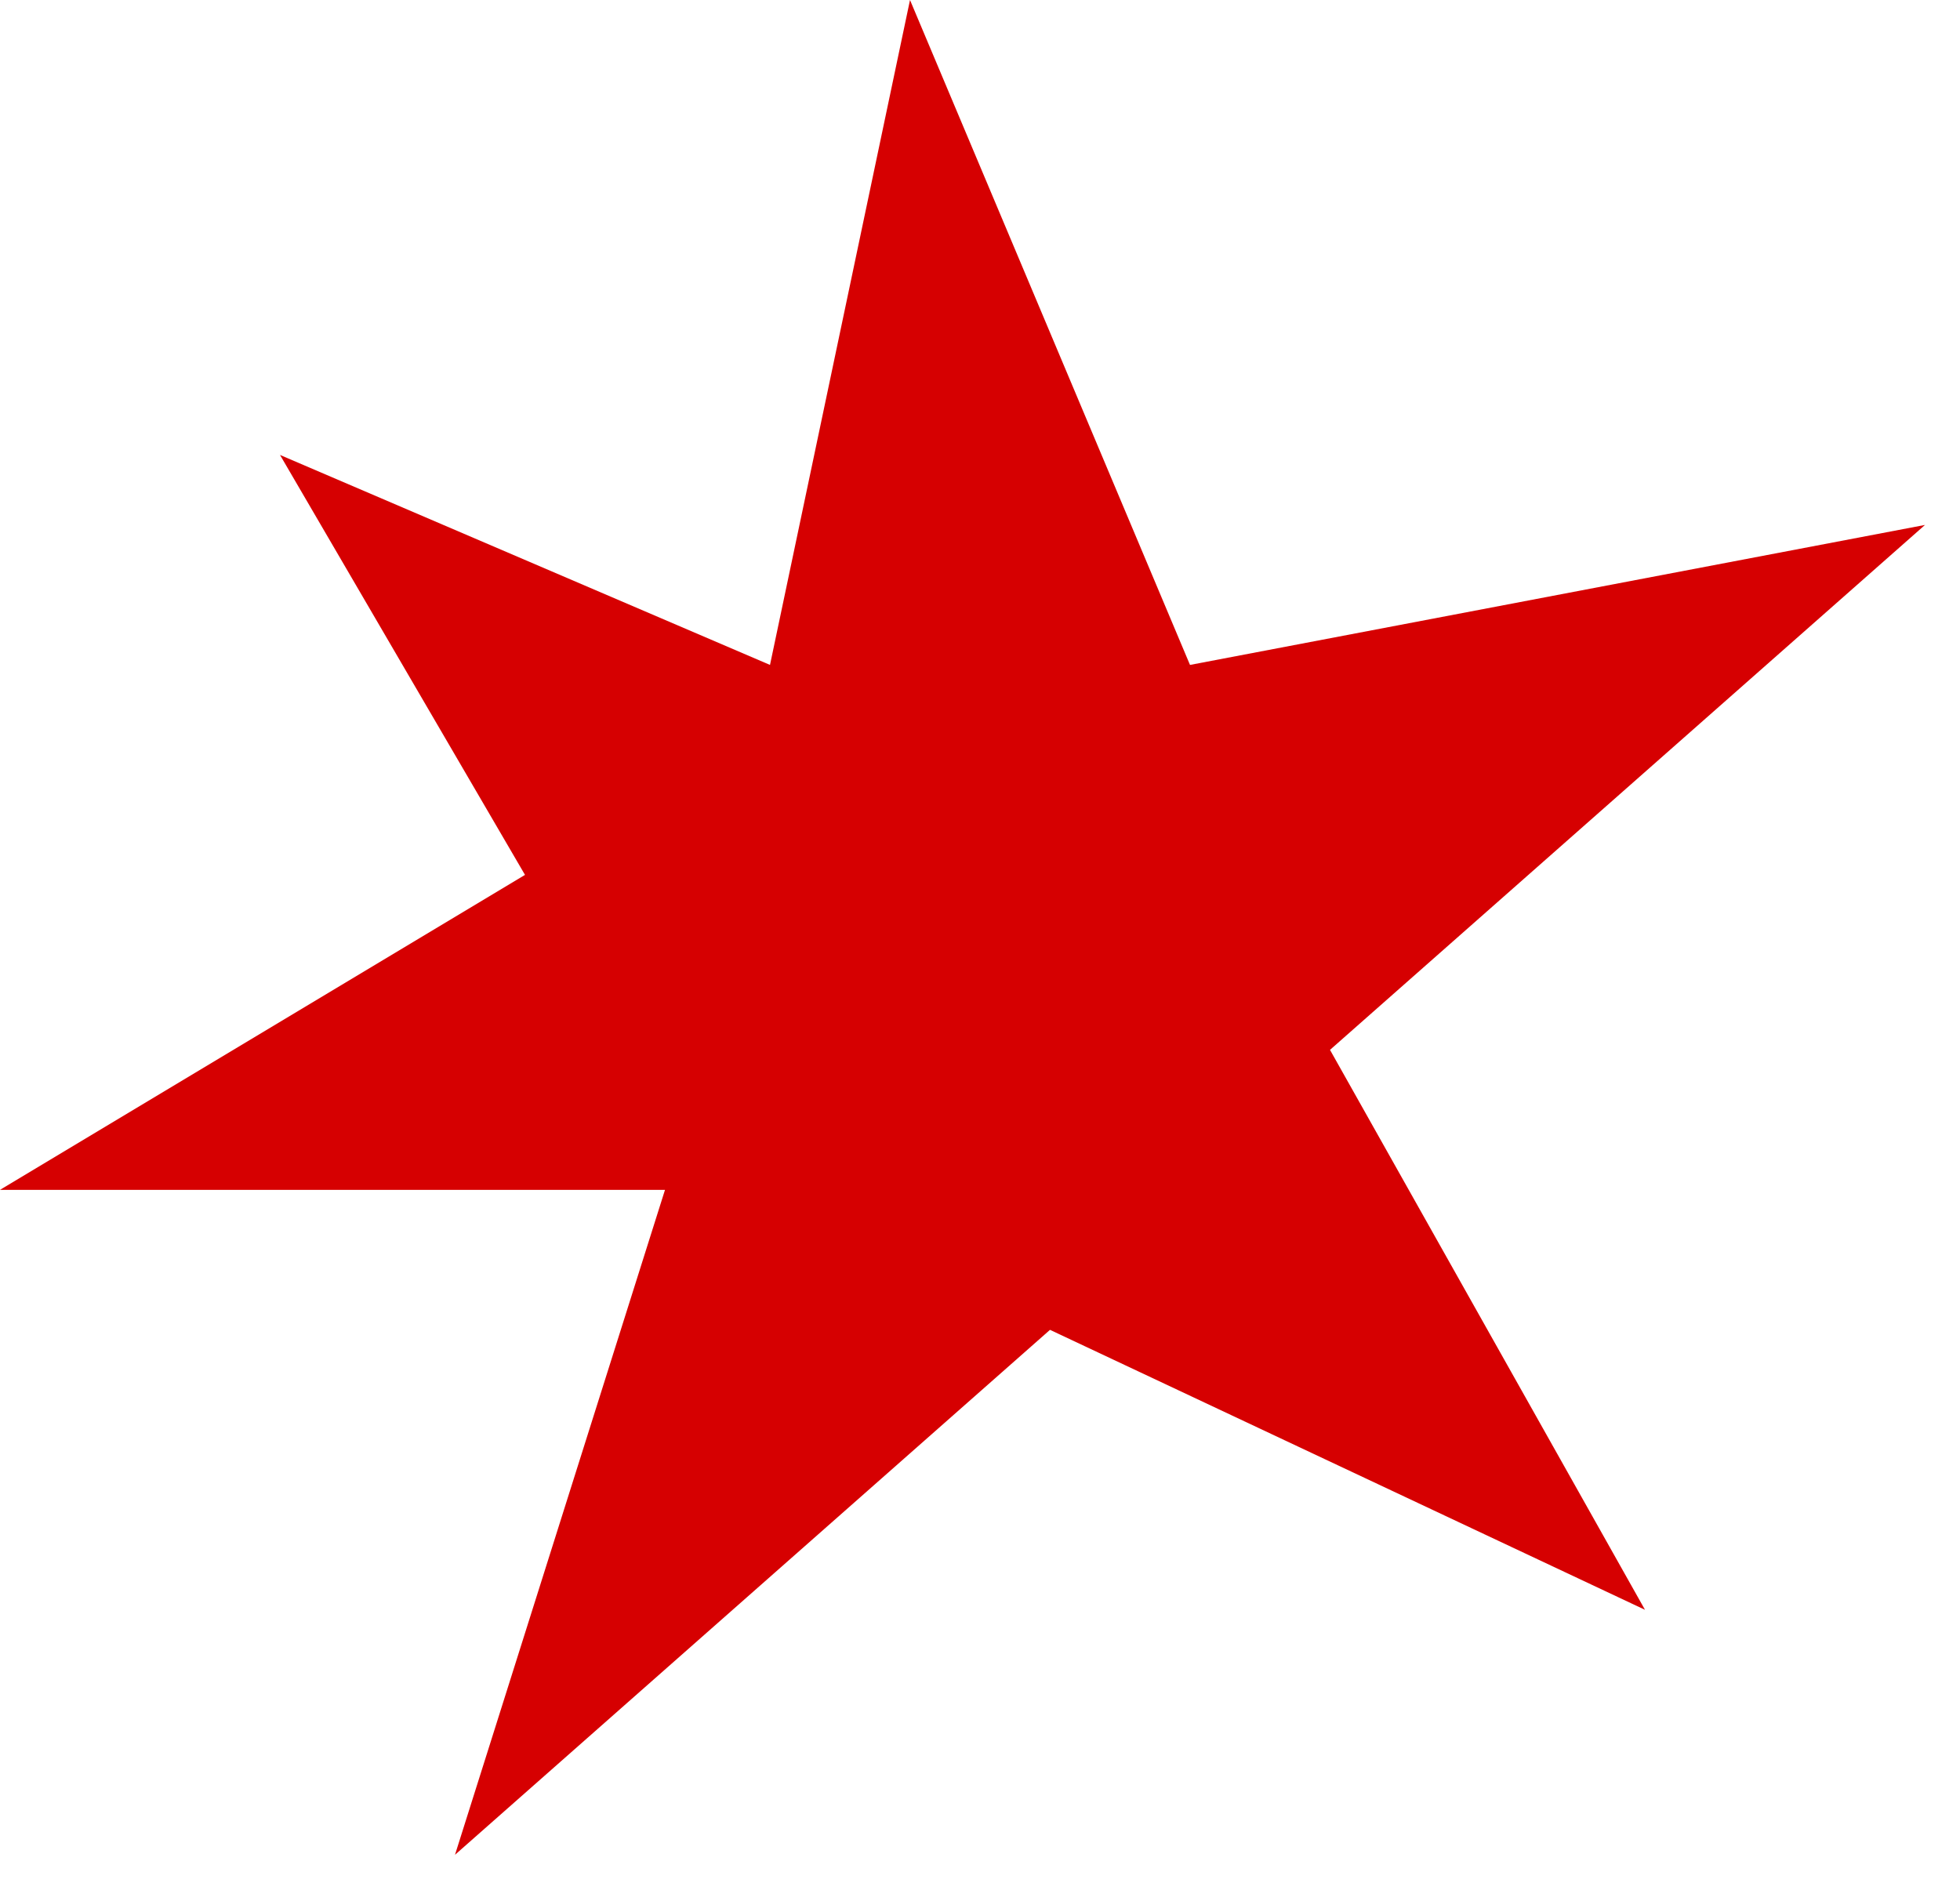
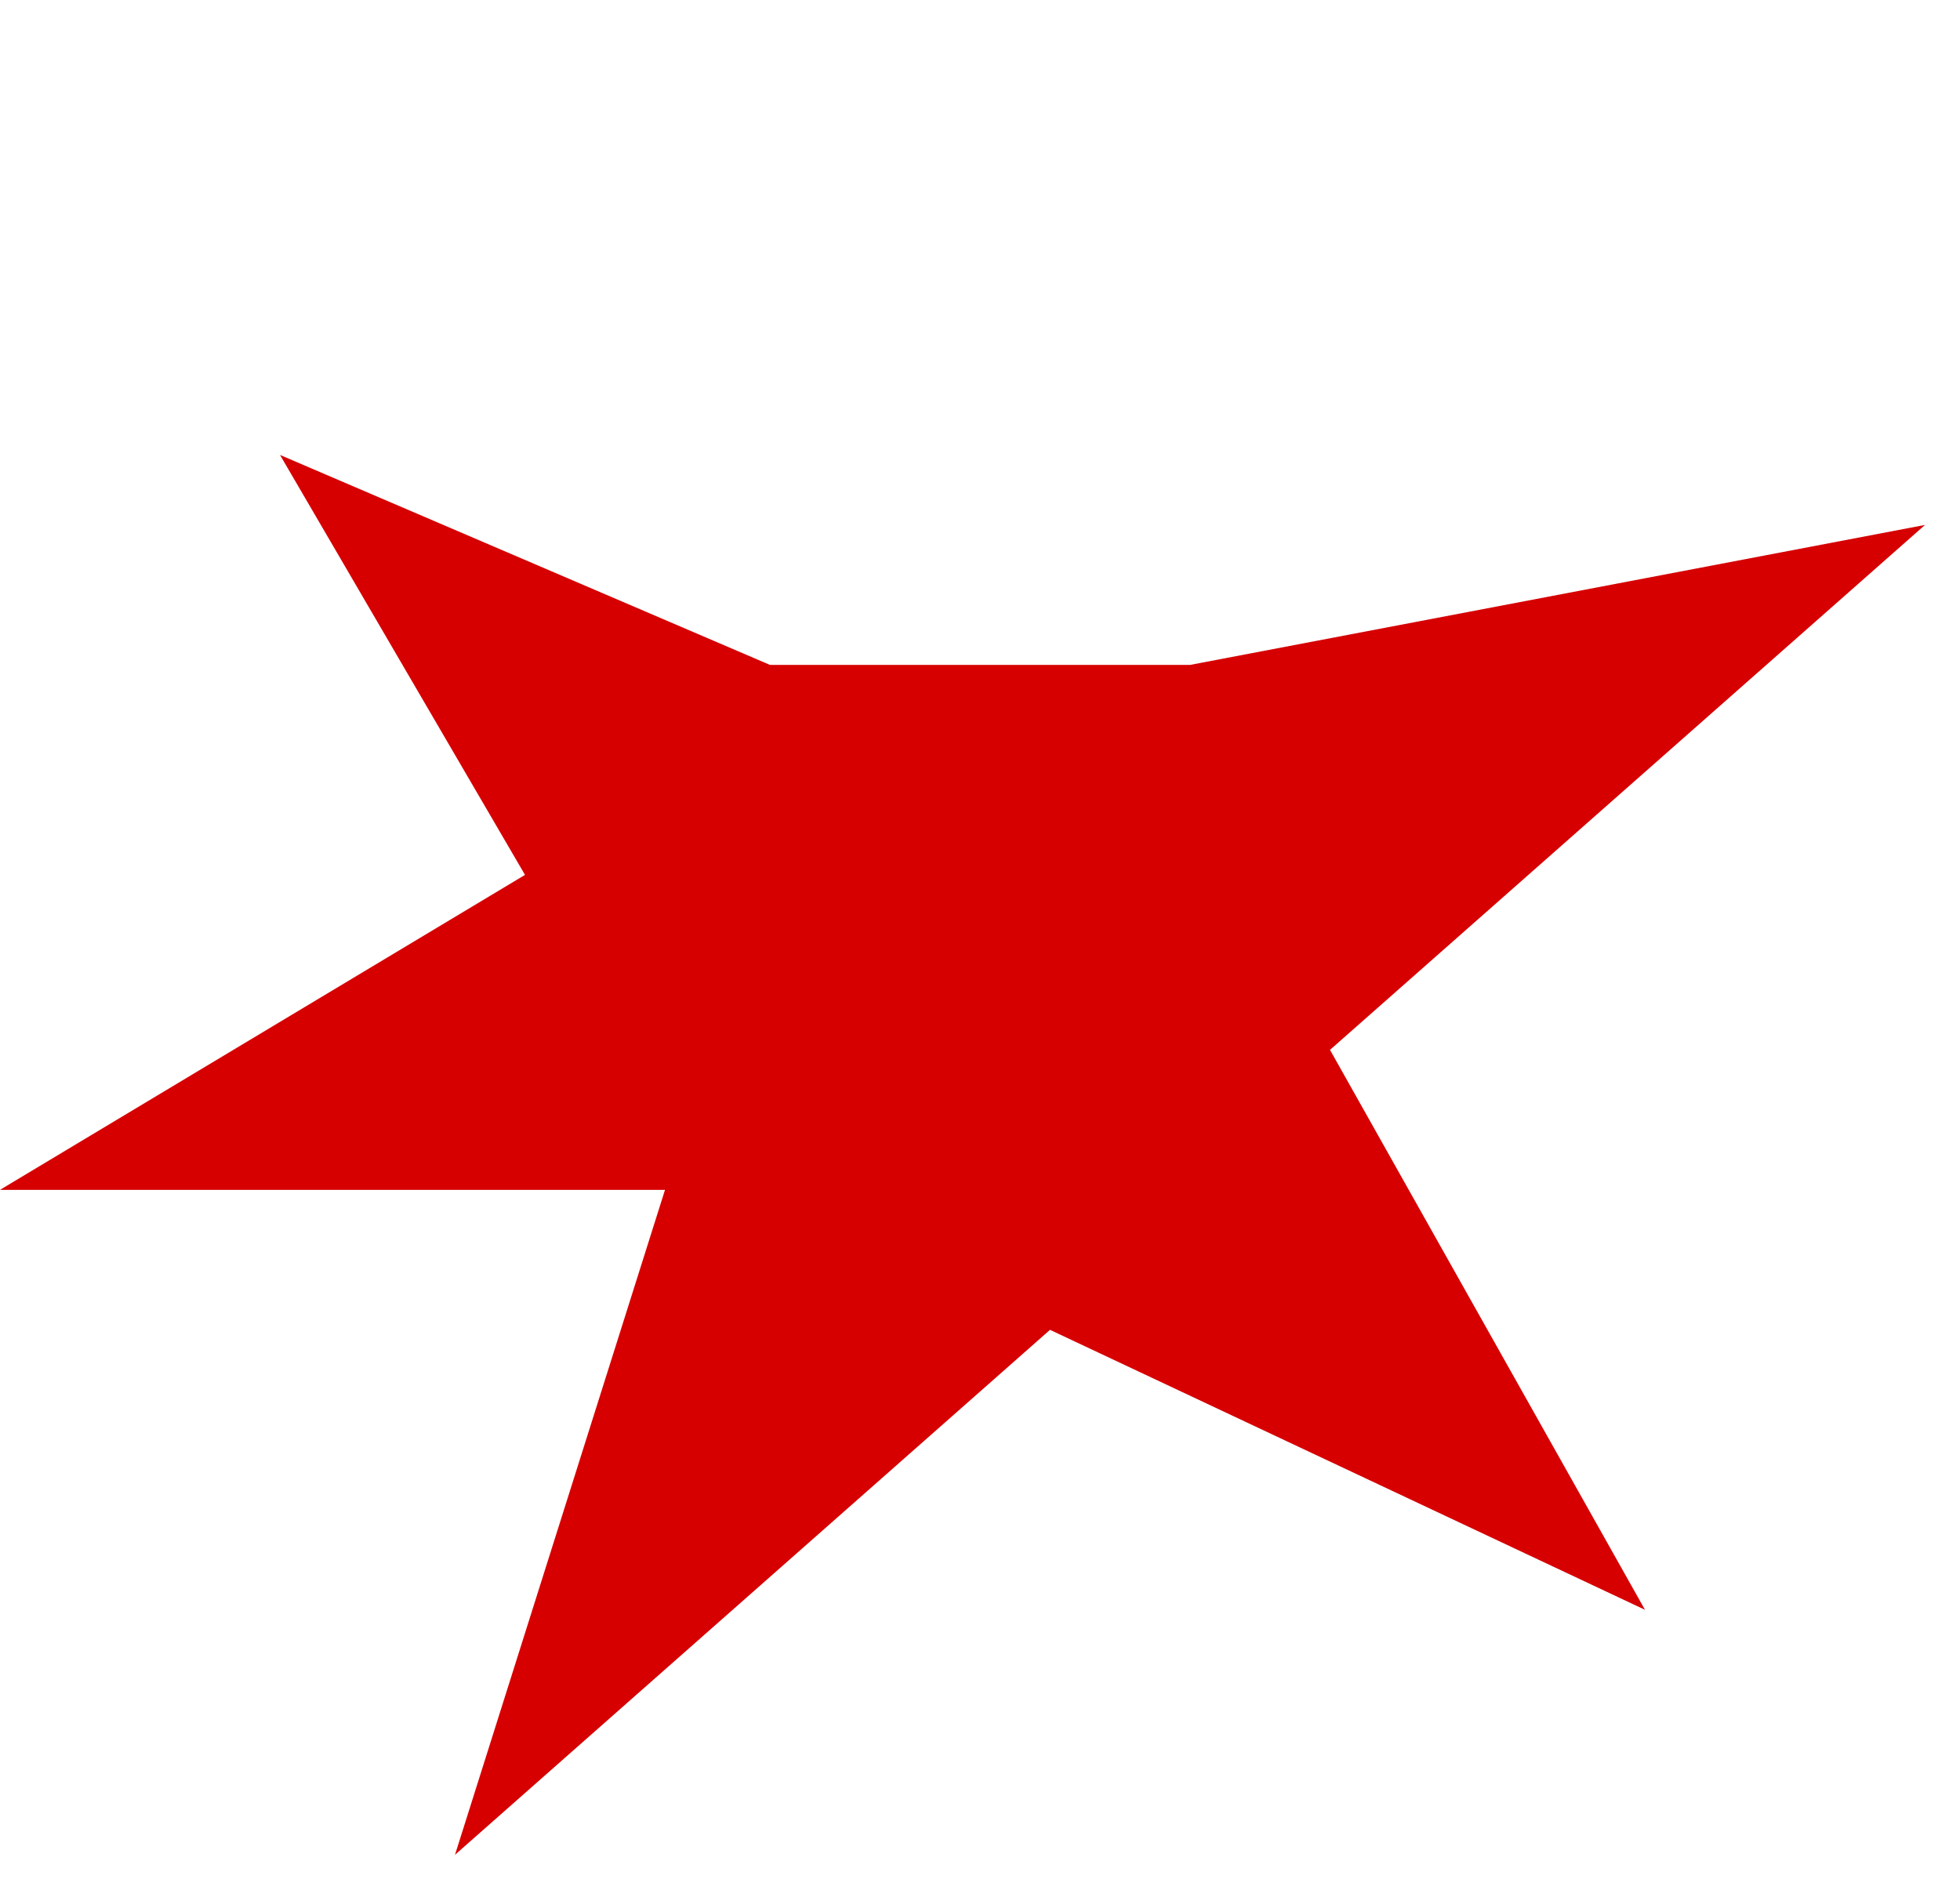
<svg xmlns="http://www.w3.org/2000/svg" width="28" height="27" viewBox="0 0 28 27" fill="none">
-   <path d="M11 9.5L13 0L17 9.5L27.5 7.5L19 15L23.5 23L15 19L6.5 26.5L9.5 17H0L7.5 12.5L4 6.5L11 9.5Z" fill="#D60001" />
+   <path d="M11 9.5L17 9.5L27.5 7.5L19 15L23.5 23L15 19L6.5 26.5L9.5 17H0L7.5 12.5L4 6.5L11 9.5Z" fill="#D60001" />
</svg>